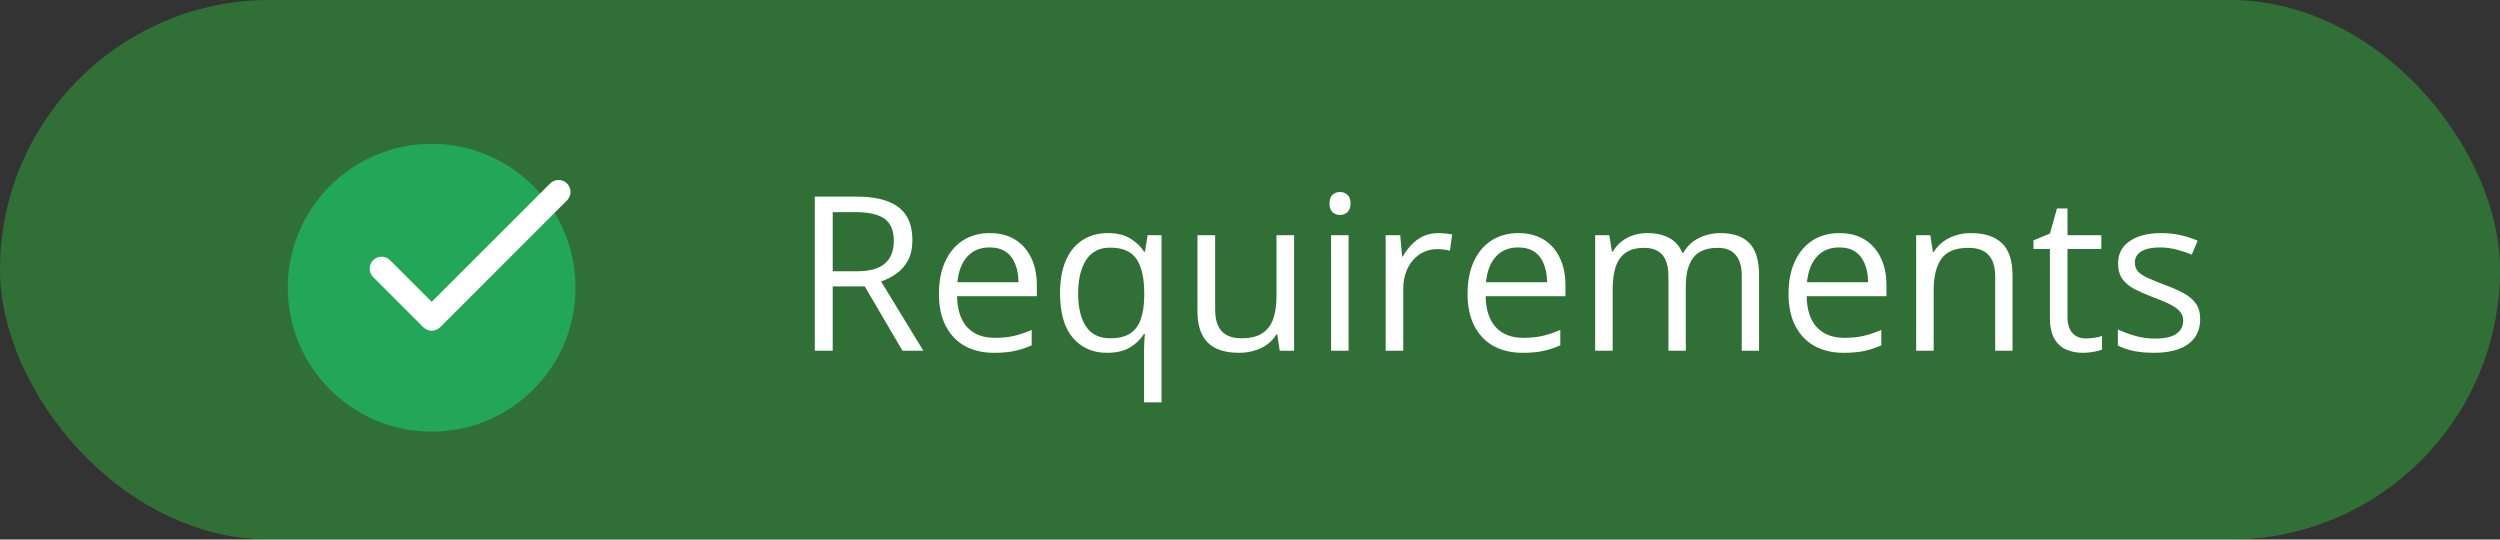
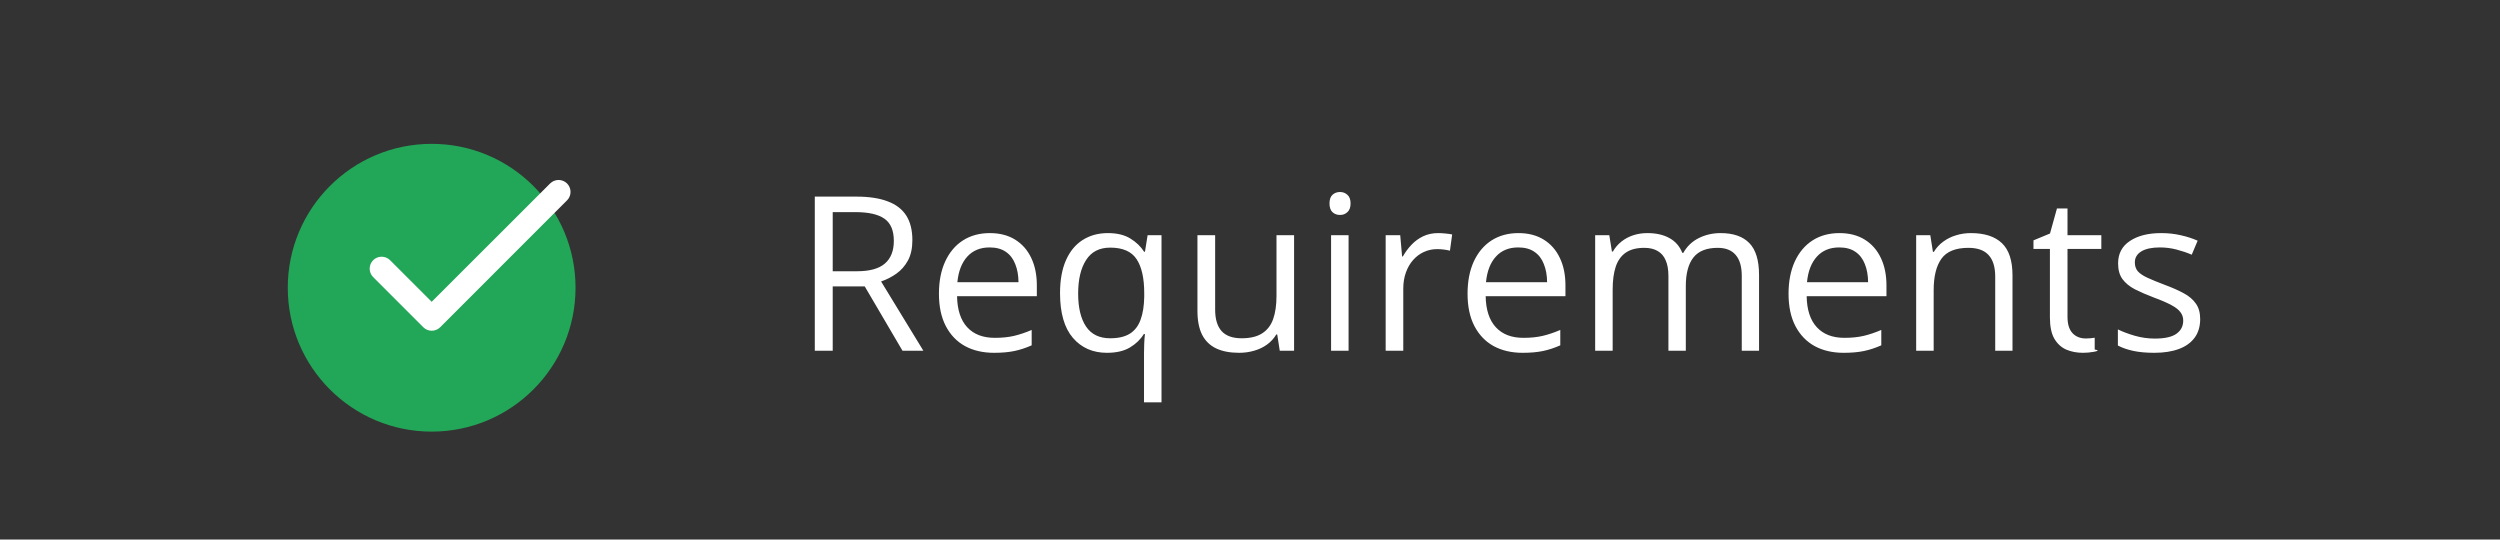
<svg xmlns="http://www.w3.org/2000/svg" width="139" height="30" viewBox="0 0 139 30" fill="none">
  <rect x="0" y="0" width="139" height="30" fill="#333333" stroke="none" />
-   <rect width="139" height="29.998" rx="14.999" fill="#2BFF40" fill-opacity="0.3" />
  <ellipse cx="24" cy="15.998" rx="8" ry="8" fill="#22A658" />
  <path d="M24.001 16.78L21.688 14.467C21.563 14.342 21.394 14.273 21.218 14.273C21.041 14.273 20.872 14.342 20.748 14.467C20.623 14.592 20.553 14.761 20.553 14.937C20.553 15.024 20.57 15.111 20.604 15.191C20.637 15.272 20.686 15.345 20.748 15.407L23.534 18.194C23.794 18.454 24.214 18.454 24.474 18.194L31.527 11.14C31.652 11.016 31.722 10.847 31.722 10.671C31.722 10.494 31.652 10.325 31.527 10.2C31.403 10.076 31.234 10.006 31.058 10.006C30.881 10.006 30.712 10.076 30.588 10.2L24.001 16.78Z" fill="white" />
-   <path d="M47.617 10.932C48.32 10.932 48.9 11.02 49.357 11.196C49.818 11.368 50.162 11.632 50.389 11.987C50.615 12.343 50.728 12.796 50.728 13.347C50.728 13.8 50.647 14.179 50.482 14.483C50.318 14.784 50.103 15.028 49.838 15.216C49.572 15.403 49.289 15.548 48.988 15.649L51.338 19.499H50.178L48.08 15.925H46.299V19.499H45.303V10.932H47.617ZM47.559 11.794H46.299V15.081H47.658C48.357 15.081 48.871 14.938 49.199 14.653C49.531 14.368 49.697 13.948 49.697 13.393C49.697 12.811 49.522 12.399 49.17 12.157C48.822 11.915 48.285 11.794 47.559 11.794ZM55.035 12.96C55.582 12.96 56.051 13.081 56.441 13.323C56.832 13.565 57.131 13.905 57.338 14.343C57.545 14.776 57.648 15.284 57.648 15.866V16.47H53.213C53.225 17.224 53.412 17.798 53.775 18.192C54.139 18.587 54.65 18.784 55.31 18.784C55.717 18.784 56.076 18.747 56.389 18.673C56.701 18.599 57.025 18.489 57.361 18.345V19.2C57.037 19.345 56.715 19.45 56.395 19.517C56.078 19.583 55.703 19.616 55.27 19.616C54.652 19.616 54.113 19.491 53.652 19.241C53.195 18.987 52.84 18.616 52.586 18.128C52.332 17.64 52.205 17.042 52.205 16.335C52.205 15.643 52.32 15.046 52.551 14.542C52.785 14.034 53.113 13.643 53.535 13.37C53.961 13.097 54.461 12.96 55.035 12.96ZM55.023 13.757C54.504 13.757 54.09 13.927 53.781 14.267C53.473 14.606 53.289 15.081 53.23 15.69H56.629C56.625 15.307 56.565 14.972 56.447 14.682C56.334 14.389 56.16 14.163 55.926 14.003C55.691 13.839 55.391 13.757 55.023 13.757ZM63.607 22.37V19.616C63.607 19.464 63.611 19.288 63.619 19.089C63.627 18.89 63.641 18.718 63.66 18.573H63.596C63.416 18.87 63.16 19.118 62.828 19.317C62.496 19.517 62.068 19.616 61.545 19.616C60.76 19.616 60.129 19.339 59.652 18.784C59.176 18.229 58.938 17.401 58.938 16.3C58.938 15.577 59.047 14.968 59.266 14.472C59.484 13.976 59.793 13.601 60.191 13.347C60.594 13.089 61.062 12.96 61.598 12.96C62.109 12.96 62.527 13.061 62.852 13.264C63.176 13.464 63.43 13.708 63.613 13.997H63.66L63.807 13.077H64.58V22.37H63.607ZM61.727 18.808C62.18 18.808 62.543 18.724 62.816 18.555C63.09 18.384 63.289 18.126 63.414 17.782C63.543 17.438 63.611 17.011 63.619 16.499V16.294C63.619 15.466 63.478 14.839 63.197 14.413C62.916 13.983 62.426 13.768 61.727 13.768C61.125 13.768 60.678 13.999 60.385 14.46C60.092 14.917 59.945 15.538 59.945 16.323C59.945 17.108 60.092 17.72 60.385 18.157C60.678 18.591 61.125 18.808 61.727 18.808ZM71.951 13.077V19.499H71.154L71.014 18.597H70.961C70.828 18.819 70.656 19.007 70.445 19.159C70.234 19.311 69.996 19.425 69.731 19.499C69.469 19.577 69.189 19.616 68.893 19.616C68.385 19.616 67.959 19.534 67.615 19.37C67.272 19.206 67.012 18.952 66.836 18.608C66.664 18.265 66.578 17.823 66.578 17.284V13.077H67.562V17.214C67.562 17.749 67.684 18.149 67.926 18.415C68.168 18.677 68.537 18.808 69.033 18.808C69.51 18.808 69.889 18.718 70.17 18.538C70.455 18.358 70.66 18.095 70.785 17.747C70.91 17.395 70.973 16.966 70.973 16.458V13.077H71.951ZM74.981 13.077V19.499H74.008V13.077H74.981ZM74.506 10.675C74.666 10.675 74.803 10.727 74.916 10.833C75.033 10.934 75.092 11.095 75.092 11.313C75.092 11.528 75.033 11.688 74.916 11.794C74.803 11.899 74.666 11.952 74.506 11.952C74.338 11.952 74.197 11.899 74.084 11.794C73.975 11.688 73.92 11.528 73.92 11.313C73.92 11.095 73.975 10.934 74.084 10.833C74.197 10.727 74.338 10.675 74.506 10.675ZM79.961 12.96C80.09 12.96 80.225 12.968 80.365 12.983C80.506 12.995 80.631 13.013 80.74 13.036L80.617 13.938C80.512 13.911 80.394 13.889 80.266 13.874C80.137 13.858 80.016 13.851 79.902 13.851C79.644 13.851 79.4 13.903 79.17 14.009C78.943 14.11 78.744 14.259 78.572 14.454C78.4 14.645 78.266 14.878 78.168 15.151C78.07 15.421 78.022 15.722 78.022 16.054V19.499H77.043V13.077H77.852L77.957 14.261H77.998C78.131 14.022 78.291 13.806 78.478 13.61C78.666 13.411 78.883 13.253 79.129 13.136C79.379 13.018 79.656 12.96 79.961 12.96ZM84.426 12.96C84.973 12.96 85.441 13.081 85.832 13.323C86.223 13.565 86.522 13.905 86.728 14.343C86.936 14.776 87.039 15.284 87.039 15.866V16.47H82.603C82.615 17.224 82.803 17.798 83.166 18.192C83.529 18.587 84.041 18.784 84.701 18.784C85.107 18.784 85.467 18.747 85.779 18.673C86.092 18.599 86.416 18.489 86.752 18.345V19.2C86.428 19.345 86.106 19.45 85.785 19.517C85.469 19.583 85.094 19.616 84.66 19.616C84.043 19.616 83.504 19.491 83.043 19.241C82.586 18.987 82.231 18.616 81.977 18.128C81.723 17.64 81.596 17.042 81.596 16.335C81.596 15.643 81.711 15.046 81.941 14.542C82.176 14.034 82.504 13.643 82.926 13.37C83.352 13.097 83.852 12.96 84.426 12.96ZM84.414 13.757C83.894 13.757 83.481 13.927 83.172 14.267C82.863 14.606 82.68 15.081 82.621 15.69H86.019C86.016 15.307 85.955 14.972 85.838 14.682C85.725 14.389 85.551 14.163 85.316 14.003C85.082 13.839 84.781 13.757 84.414 13.757ZM95.664 12.96C96.371 12.96 96.904 13.145 97.264 13.517C97.623 13.884 97.803 14.476 97.803 15.292V19.499H96.842V15.339C96.842 14.819 96.728 14.431 96.502 14.173C96.279 13.911 95.947 13.78 95.506 13.78C94.885 13.78 94.434 13.96 94.152 14.319C93.871 14.679 93.731 15.208 93.731 15.907V19.499H92.764V15.339C92.764 14.991 92.713 14.702 92.611 14.472C92.514 14.241 92.365 14.069 92.166 13.956C91.971 13.839 91.723 13.78 91.422 13.78C90.996 13.78 90.654 13.868 90.397 14.044C90.139 14.22 89.951 14.481 89.834 14.829C89.721 15.173 89.664 15.597 89.664 16.101V19.499H88.691V13.077H89.477L89.623 13.985H89.676C89.805 13.763 89.967 13.575 90.162 13.423C90.357 13.27 90.576 13.155 90.818 13.077C91.061 12.999 91.318 12.96 91.592 12.96C92.08 12.96 92.488 13.052 92.816 13.235C93.148 13.415 93.389 13.69 93.537 14.061H93.59C93.801 13.69 94.09 13.415 94.457 13.235C94.824 13.052 95.227 12.96 95.664 12.96ZM102.273 12.96C102.82 12.96 103.289 13.081 103.68 13.323C104.07 13.565 104.369 13.905 104.576 14.343C104.783 14.776 104.887 15.284 104.887 15.866V16.47H100.451C100.463 17.224 100.65 17.798 101.014 18.192C101.377 18.587 101.889 18.784 102.549 18.784C102.955 18.784 103.314 18.747 103.627 18.673C103.939 18.599 104.264 18.489 104.6 18.345V19.2C104.275 19.345 103.953 19.45 103.633 19.517C103.316 19.583 102.941 19.616 102.508 19.616C101.891 19.616 101.352 19.491 100.891 19.241C100.434 18.987 100.078 18.616 99.824 18.128C99.57 17.64 99.443 17.042 99.443 16.335C99.443 15.643 99.559 15.046 99.789 14.542C100.023 14.034 100.352 13.643 100.773 13.37C101.199 13.097 101.699 12.96 102.273 12.96ZM102.262 13.757C101.742 13.757 101.328 13.927 101.02 14.267C100.711 14.606 100.527 15.081 100.469 15.69H103.867C103.863 15.307 103.803 14.972 103.686 14.682C103.572 14.389 103.398 14.163 103.164 14.003C102.93 13.839 102.629 13.757 102.262 13.757ZM109.58 12.96C110.342 12.96 110.918 13.147 111.309 13.522C111.699 13.893 111.895 14.491 111.895 15.315V19.499H110.934V15.38C110.934 14.845 110.811 14.444 110.564 14.179C110.322 13.913 109.949 13.78 109.445 13.78C108.734 13.78 108.234 13.981 107.945 14.384C107.656 14.786 107.512 15.37 107.512 16.136V19.499H106.539V13.077H107.324L107.471 14.003H107.523C107.66 13.776 107.834 13.587 108.045 13.434C108.256 13.278 108.492 13.161 108.754 13.083C109.016 13.001 109.291 12.96 109.58 12.96ZM115.973 18.819C116.133 18.819 116.297 18.805 116.465 18.778C116.633 18.751 116.77 18.718 116.875 18.679V19.434C116.762 19.485 116.604 19.528 116.4 19.563C116.201 19.599 116.006 19.616 115.814 19.616C115.475 19.616 115.166 19.558 114.889 19.44C114.611 19.319 114.389 19.116 114.221 18.831C114.057 18.546 113.975 18.151 113.975 17.647V13.839H113.061V13.364L113.98 12.983L114.367 11.589H114.953V13.077H116.834V13.839H114.953V17.618C114.953 18.02 115.045 18.321 115.229 18.52C115.416 18.72 115.664 18.819 115.973 18.819ZM122.33 17.741C122.33 18.151 122.227 18.497 122.02 18.778C121.816 19.055 121.523 19.265 121.141 19.405C120.762 19.546 120.309 19.616 119.781 19.616C119.332 19.616 118.943 19.581 118.615 19.511C118.287 19.44 118 19.341 117.754 19.212V18.315C118.016 18.444 118.328 18.561 118.691 18.667C119.055 18.772 119.426 18.825 119.805 18.825C120.359 18.825 120.762 18.735 121.012 18.555C121.262 18.376 121.387 18.132 121.387 17.823C121.387 17.647 121.336 17.493 121.234 17.36C121.137 17.224 120.971 17.093 120.736 16.968C120.502 16.839 120.178 16.698 119.764 16.546C119.354 16.39 118.998 16.235 118.697 16.083C118.4 15.927 118.17 15.737 118.006 15.514C117.846 15.292 117.766 15.003 117.766 14.647C117.766 14.104 117.984 13.688 118.422 13.399C118.863 13.106 119.441 12.96 120.156 12.96C120.543 12.96 120.904 12.999 121.24 13.077C121.58 13.151 121.896 13.253 122.189 13.382L121.861 14.161C121.596 14.048 121.312 13.952 121.012 13.874C120.711 13.796 120.404 13.757 120.092 13.757C119.643 13.757 119.297 13.831 119.055 13.979C118.816 14.128 118.697 14.331 118.697 14.589C118.697 14.788 118.752 14.952 118.861 15.081C118.975 15.21 119.154 15.331 119.4 15.444C119.646 15.557 119.971 15.69 120.373 15.843C120.775 15.991 121.123 16.145 121.416 16.305C121.709 16.462 121.934 16.653 122.09 16.88C122.25 17.102 122.33 17.39 122.33 17.741Z" fill="white" />
+   <path d="M47.617 10.932C48.32 10.932 48.9 11.02 49.357 11.196C49.818 11.368 50.162 11.632 50.389 11.987C50.615 12.343 50.728 12.796 50.728 13.347C50.728 13.8 50.647 14.179 50.482 14.483C50.318 14.784 50.103 15.028 49.838 15.216C49.572 15.403 49.289 15.548 48.988 15.649L51.338 19.499H50.178L48.08 15.925H46.299V19.499H45.303V10.932H47.617ZM47.559 11.794H46.299V15.081H47.658C48.357 15.081 48.871 14.938 49.199 14.653C49.531 14.368 49.697 13.948 49.697 13.393C49.697 12.811 49.522 12.399 49.17 12.157C48.822 11.915 48.285 11.794 47.559 11.794ZM55.035 12.96C55.582 12.96 56.051 13.081 56.441 13.323C56.832 13.565 57.131 13.905 57.338 14.343C57.545 14.776 57.648 15.284 57.648 15.866V16.47H53.213C53.225 17.224 53.412 17.798 53.775 18.192C54.139 18.587 54.65 18.784 55.31 18.784C55.717 18.784 56.076 18.747 56.389 18.673C56.701 18.599 57.025 18.489 57.361 18.345V19.2C57.037 19.345 56.715 19.45 56.395 19.517C56.078 19.583 55.703 19.616 55.27 19.616C54.652 19.616 54.113 19.491 53.652 19.241C53.195 18.987 52.84 18.616 52.586 18.128C52.332 17.64 52.205 17.042 52.205 16.335C52.205 15.643 52.32 15.046 52.551 14.542C52.785 14.034 53.113 13.643 53.535 13.37C53.961 13.097 54.461 12.96 55.035 12.96ZM55.023 13.757C54.504 13.757 54.09 13.927 53.781 14.267C53.473 14.606 53.289 15.081 53.23 15.69H56.629C56.625 15.307 56.565 14.972 56.447 14.682C56.334 14.389 56.16 14.163 55.926 14.003C55.691 13.839 55.391 13.757 55.023 13.757ZM63.607 22.37V19.616C63.607 19.464 63.611 19.288 63.619 19.089C63.627 18.89 63.641 18.718 63.66 18.573H63.596C63.416 18.87 63.16 19.118 62.828 19.317C62.496 19.517 62.068 19.616 61.545 19.616C60.76 19.616 60.129 19.339 59.652 18.784C59.176 18.229 58.938 17.401 58.938 16.3C58.938 15.577 59.047 14.968 59.266 14.472C59.484 13.976 59.793 13.601 60.191 13.347C60.594 13.089 61.062 12.96 61.598 12.96C62.109 12.96 62.527 13.061 62.852 13.264C63.176 13.464 63.43 13.708 63.613 13.997H63.66L63.807 13.077H64.58V22.37H63.607ZM61.727 18.808C62.18 18.808 62.543 18.724 62.816 18.555C63.09 18.384 63.289 18.126 63.414 17.782C63.543 17.438 63.611 17.011 63.619 16.499V16.294C63.619 15.466 63.478 14.839 63.197 14.413C62.916 13.983 62.426 13.768 61.727 13.768C61.125 13.768 60.678 13.999 60.385 14.46C60.092 14.917 59.945 15.538 59.945 16.323C59.945 17.108 60.092 17.72 60.385 18.157C60.678 18.591 61.125 18.808 61.727 18.808ZM71.951 13.077V19.499H71.154L71.014 18.597H70.961C70.828 18.819 70.656 19.007 70.445 19.159C70.234 19.311 69.996 19.425 69.731 19.499C69.469 19.577 69.189 19.616 68.893 19.616C68.385 19.616 67.959 19.534 67.615 19.37C67.272 19.206 67.012 18.952 66.836 18.608C66.664 18.265 66.578 17.823 66.578 17.284V13.077H67.562V17.214C67.562 17.749 67.684 18.149 67.926 18.415C68.168 18.677 68.537 18.808 69.033 18.808C69.51 18.808 69.889 18.718 70.17 18.538C70.455 18.358 70.66 18.095 70.785 17.747C70.91 17.395 70.973 16.966 70.973 16.458V13.077H71.951ZM74.981 13.077V19.499H74.008V13.077H74.981ZM74.506 10.675C74.666 10.675 74.803 10.727 74.916 10.833C75.033 10.934 75.092 11.095 75.092 11.313C75.092 11.528 75.033 11.688 74.916 11.794C74.803 11.899 74.666 11.952 74.506 11.952C74.338 11.952 74.197 11.899 74.084 11.794C73.975 11.688 73.92 11.528 73.92 11.313C73.92 11.095 73.975 10.934 74.084 10.833C74.197 10.727 74.338 10.675 74.506 10.675ZM79.961 12.96C80.09 12.96 80.225 12.968 80.365 12.983C80.506 12.995 80.631 13.013 80.74 13.036L80.617 13.938C80.512 13.911 80.394 13.889 80.266 13.874C80.137 13.858 80.016 13.851 79.902 13.851C79.644 13.851 79.4 13.903 79.17 14.009C78.943 14.11 78.744 14.259 78.572 14.454C78.4 14.645 78.266 14.878 78.168 15.151C78.07 15.421 78.022 15.722 78.022 16.054V19.499H77.043V13.077H77.852L77.957 14.261H77.998C78.131 14.022 78.291 13.806 78.478 13.61C78.666 13.411 78.883 13.253 79.129 13.136C79.379 13.018 79.656 12.96 79.961 12.96ZM84.426 12.96C84.973 12.96 85.441 13.081 85.832 13.323C86.223 13.565 86.522 13.905 86.728 14.343C86.936 14.776 87.039 15.284 87.039 15.866V16.47H82.603C82.615 17.224 82.803 17.798 83.166 18.192C83.529 18.587 84.041 18.784 84.701 18.784C85.107 18.784 85.467 18.747 85.779 18.673C86.092 18.599 86.416 18.489 86.752 18.345V19.2C86.428 19.345 86.106 19.45 85.785 19.517C85.469 19.583 85.094 19.616 84.66 19.616C84.043 19.616 83.504 19.491 83.043 19.241C82.586 18.987 82.231 18.616 81.977 18.128C81.723 17.64 81.596 17.042 81.596 16.335C81.596 15.643 81.711 15.046 81.941 14.542C82.176 14.034 82.504 13.643 82.926 13.37C83.352 13.097 83.852 12.96 84.426 12.96ZM84.414 13.757C83.894 13.757 83.481 13.927 83.172 14.267C82.863 14.606 82.68 15.081 82.621 15.69H86.019C86.016 15.307 85.955 14.972 85.838 14.682C85.725 14.389 85.551 14.163 85.316 14.003C85.082 13.839 84.781 13.757 84.414 13.757ZM95.664 12.96C96.371 12.96 96.904 13.145 97.264 13.517C97.623 13.884 97.803 14.476 97.803 15.292V19.499H96.842V15.339C96.842 14.819 96.728 14.431 96.502 14.173C96.279 13.911 95.947 13.78 95.506 13.78C94.885 13.78 94.434 13.96 94.152 14.319C93.871 14.679 93.731 15.208 93.731 15.907V19.499H92.764V15.339C92.764 14.991 92.713 14.702 92.611 14.472C92.514 14.241 92.365 14.069 92.166 13.956C91.971 13.839 91.723 13.78 91.422 13.78C90.996 13.78 90.654 13.868 90.397 14.044C90.139 14.22 89.951 14.481 89.834 14.829C89.721 15.173 89.664 15.597 89.664 16.101V19.499H88.691V13.077H89.477L89.623 13.985H89.676C89.805 13.763 89.967 13.575 90.162 13.423C90.357 13.27 90.576 13.155 90.818 13.077C91.061 12.999 91.318 12.96 91.592 12.96C92.08 12.96 92.488 13.052 92.816 13.235C93.148 13.415 93.389 13.69 93.537 14.061H93.59C93.801 13.69 94.09 13.415 94.457 13.235C94.824 13.052 95.227 12.96 95.664 12.96ZM102.273 12.96C102.82 12.96 103.289 13.081 103.68 13.323C104.07 13.565 104.369 13.905 104.576 14.343C104.783 14.776 104.887 15.284 104.887 15.866V16.47H100.451C100.463 17.224 100.65 17.798 101.014 18.192C101.377 18.587 101.889 18.784 102.549 18.784C102.955 18.784 103.314 18.747 103.627 18.673C103.939 18.599 104.264 18.489 104.6 18.345V19.2C104.275 19.345 103.953 19.45 103.633 19.517C103.316 19.583 102.941 19.616 102.508 19.616C101.891 19.616 101.352 19.491 100.891 19.241C100.434 18.987 100.078 18.616 99.824 18.128C99.57 17.64 99.443 17.042 99.443 16.335C99.443 15.643 99.559 15.046 99.789 14.542C100.023 14.034 100.352 13.643 100.773 13.37C101.199 13.097 101.699 12.96 102.273 12.96ZM102.262 13.757C101.742 13.757 101.328 13.927 101.02 14.267C100.711 14.606 100.527 15.081 100.469 15.69H103.867C103.863 15.307 103.803 14.972 103.686 14.682C103.572 14.389 103.398 14.163 103.164 14.003C102.93 13.839 102.629 13.757 102.262 13.757ZM109.58 12.96C110.342 12.96 110.918 13.147 111.309 13.522C111.699 13.893 111.895 14.491 111.895 15.315V19.499H110.934V15.38C110.934 14.845 110.811 14.444 110.564 14.179C110.322 13.913 109.949 13.78 109.445 13.78C108.734 13.78 108.234 13.981 107.945 14.384C107.656 14.786 107.512 15.37 107.512 16.136V19.499H106.539V13.077H107.324L107.471 14.003H107.523C107.66 13.776 107.834 13.587 108.045 13.434C108.256 13.278 108.492 13.161 108.754 13.083C109.016 13.001 109.291 12.96 109.58 12.96ZM115.973 18.819C116.133 18.819 116.297 18.805 116.465 18.778V19.434C116.762 19.485 116.604 19.528 116.4 19.563C116.201 19.599 116.006 19.616 115.814 19.616C115.475 19.616 115.166 19.558 114.889 19.44C114.611 19.319 114.389 19.116 114.221 18.831C114.057 18.546 113.975 18.151 113.975 17.647V13.839H113.061V13.364L113.98 12.983L114.367 11.589H114.953V13.077H116.834V13.839H114.953V17.618C114.953 18.02 115.045 18.321 115.229 18.52C115.416 18.72 115.664 18.819 115.973 18.819ZM122.33 17.741C122.33 18.151 122.227 18.497 122.02 18.778C121.816 19.055 121.523 19.265 121.141 19.405C120.762 19.546 120.309 19.616 119.781 19.616C119.332 19.616 118.943 19.581 118.615 19.511C118.287 19.44 118 19.341 117.754 19.212V18.315C118.016 18.444 118.328 18.561 118.691 18.667C119.055 18.772 119.426 18.825 119.805 18.825C120.359 18.825 120.762 18.735 121.012 18.555C121.262 18.376 121.387 18.132 121.387 17.823C121.387 17.647 121.336 17.493 121.234 17.36C121.137 17.224 120.971 17.093 120.736 16.968C120.502 16.839 120.178 16.698 119.764 16.546C119.354 16.39 118.998 16.235 118.697 16.083C118.4 15.927 118.17 15.737 118.006 15.514C117.846 15.292 117.766 15.003 117.766 14.647C117.766 14.104 117.984 13.688 118.422 13.399C118.863 13.106 119.441 12.96 120.156 12.96C120.543 12.96 120.904 12.999 121.24 13.077C121.58 13.151 121.896 13.253 122.189 13.382L121.861 14.161C121.596 14.048 121.312 13.952 121.012 13.874C120.711 13.796 120.404 13.757 120.092 13.757C119.643 13.757 119.297 13.831 119.055 13.979C118.816 14.128 118.697 14.331 118.697 14.589C118.697 14.788 118.752 14.952 118.861 15.081C118.975 15.21 119.154 15.331 119.4 15.444C119.646 15.557 119.971 15.69 120.373 15.843C120.775 15.991 121.123 16.145 121.416 16.305C121.709 16.462 121.934 16.653 122.09 16.88C122.25 17.102 122.33 17.39 122.33 17.741Z" fill="white" />
</svg>